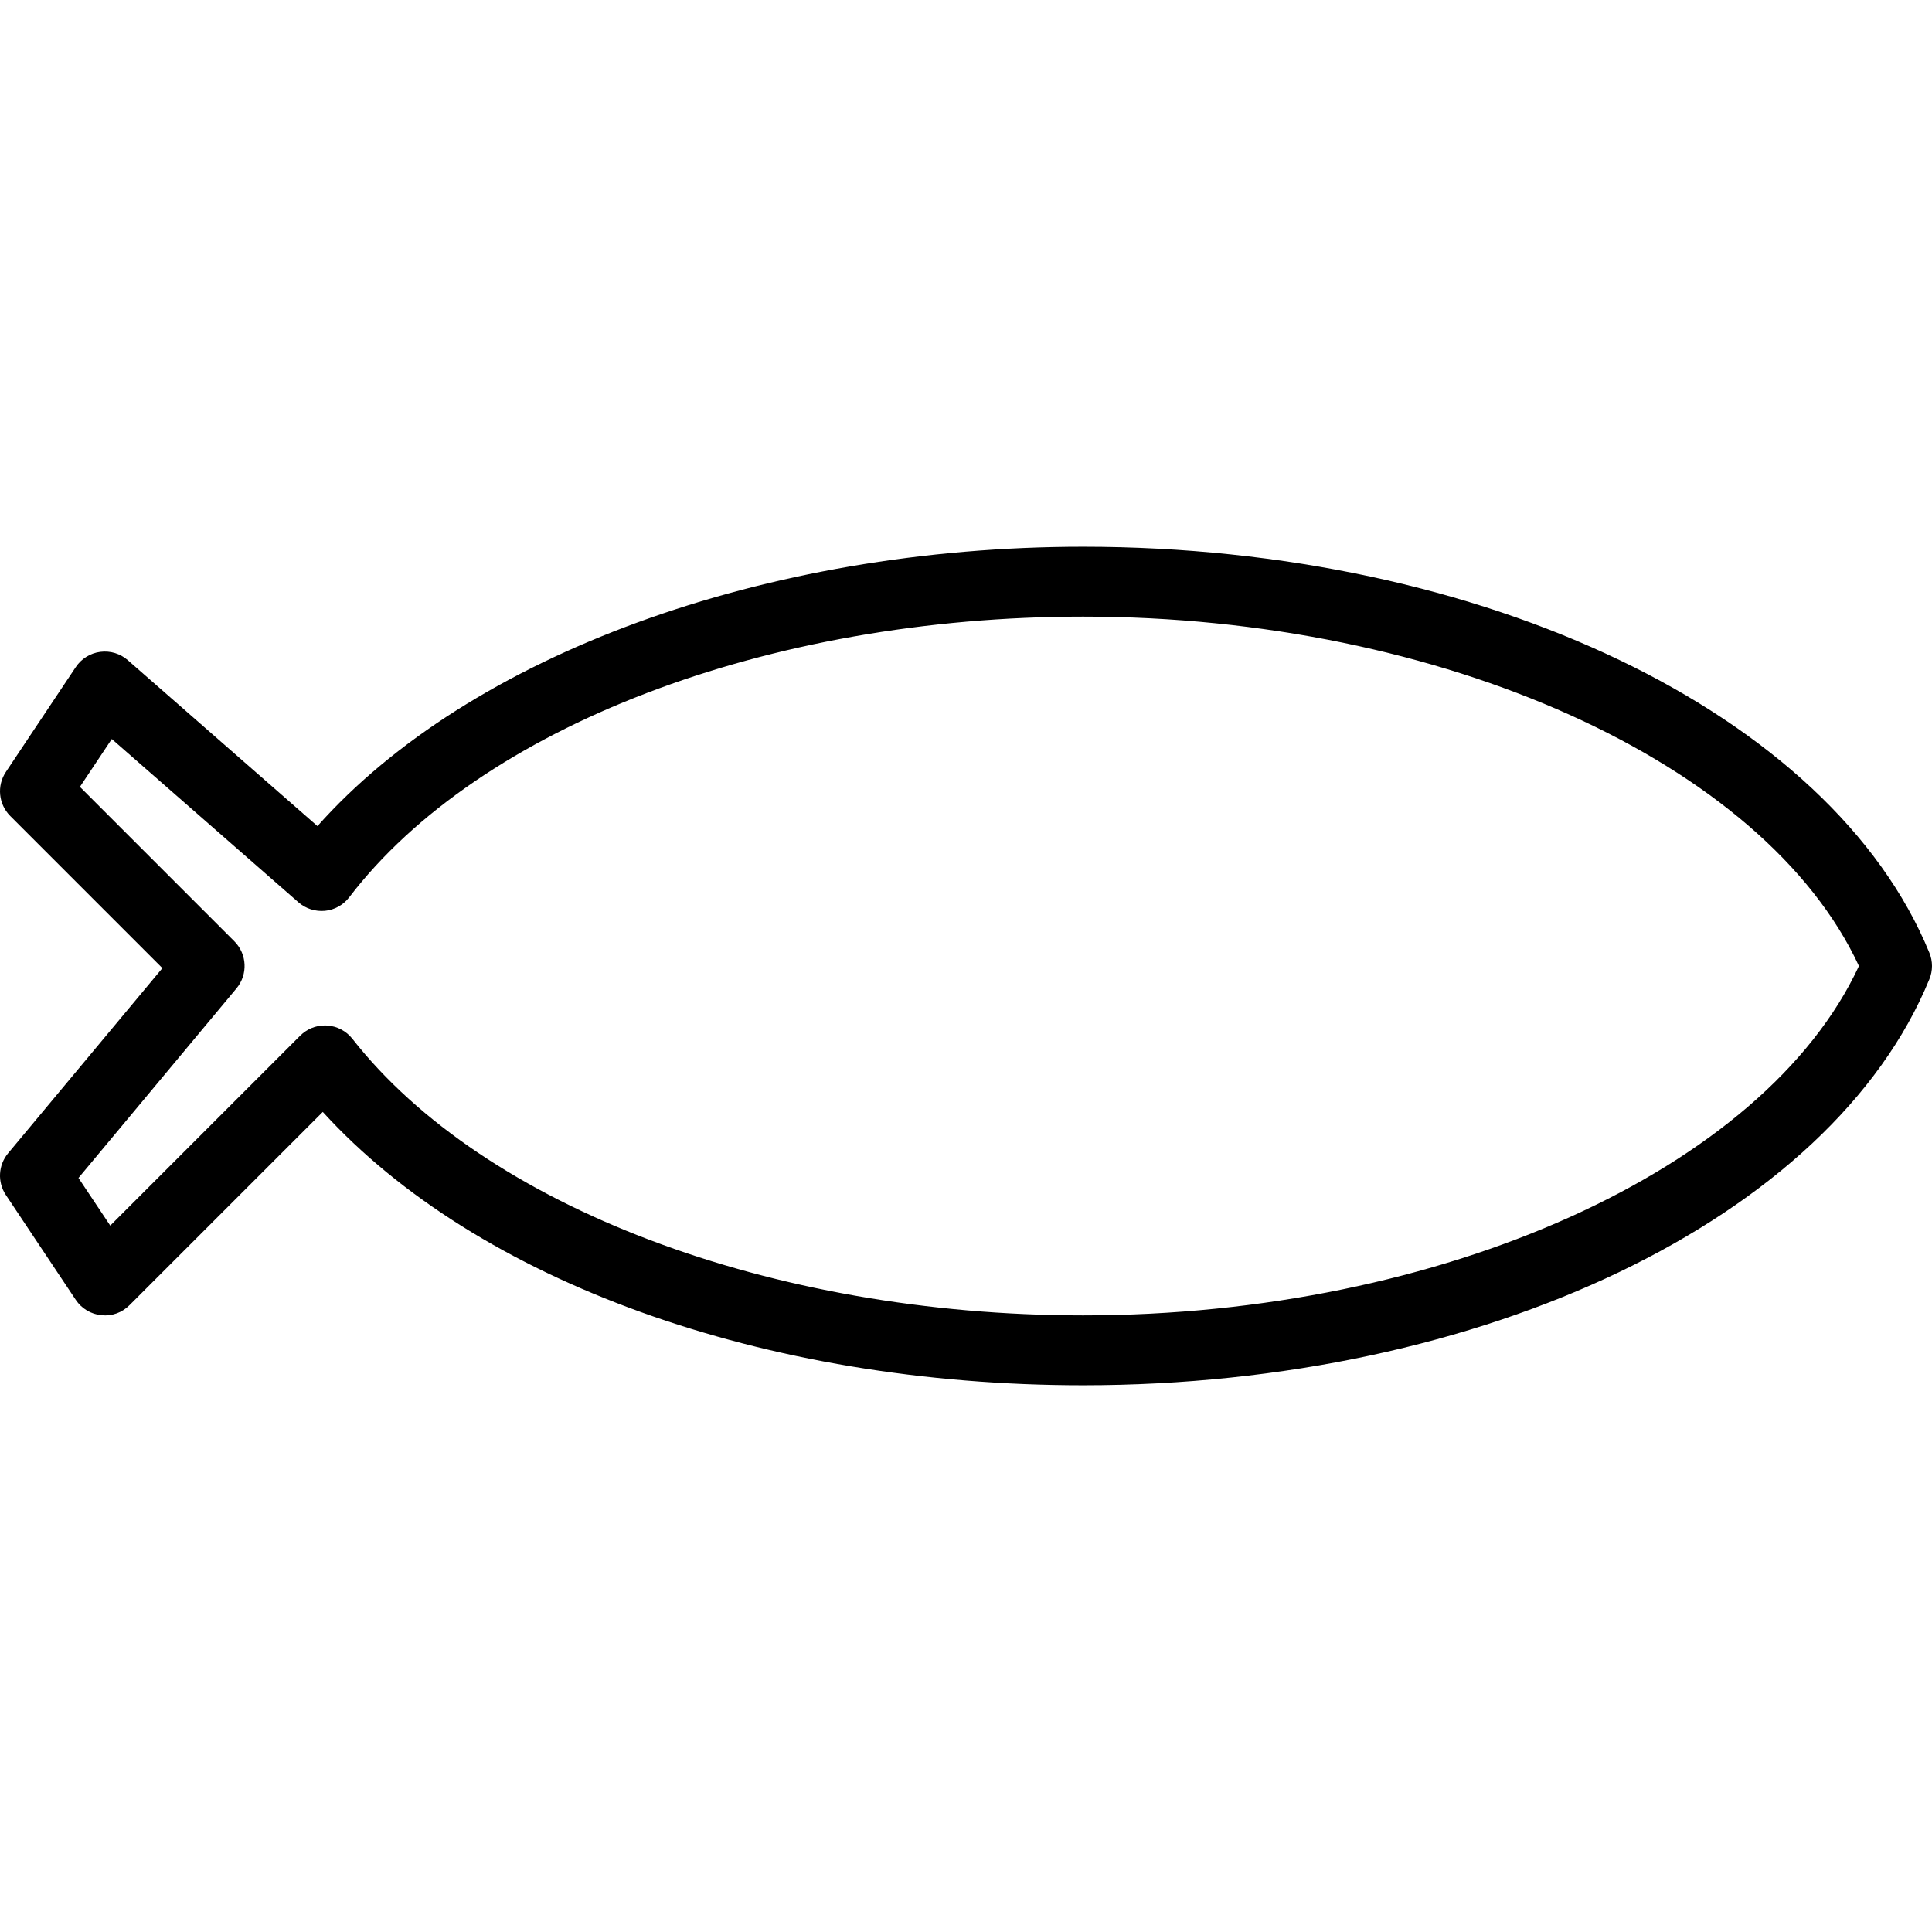
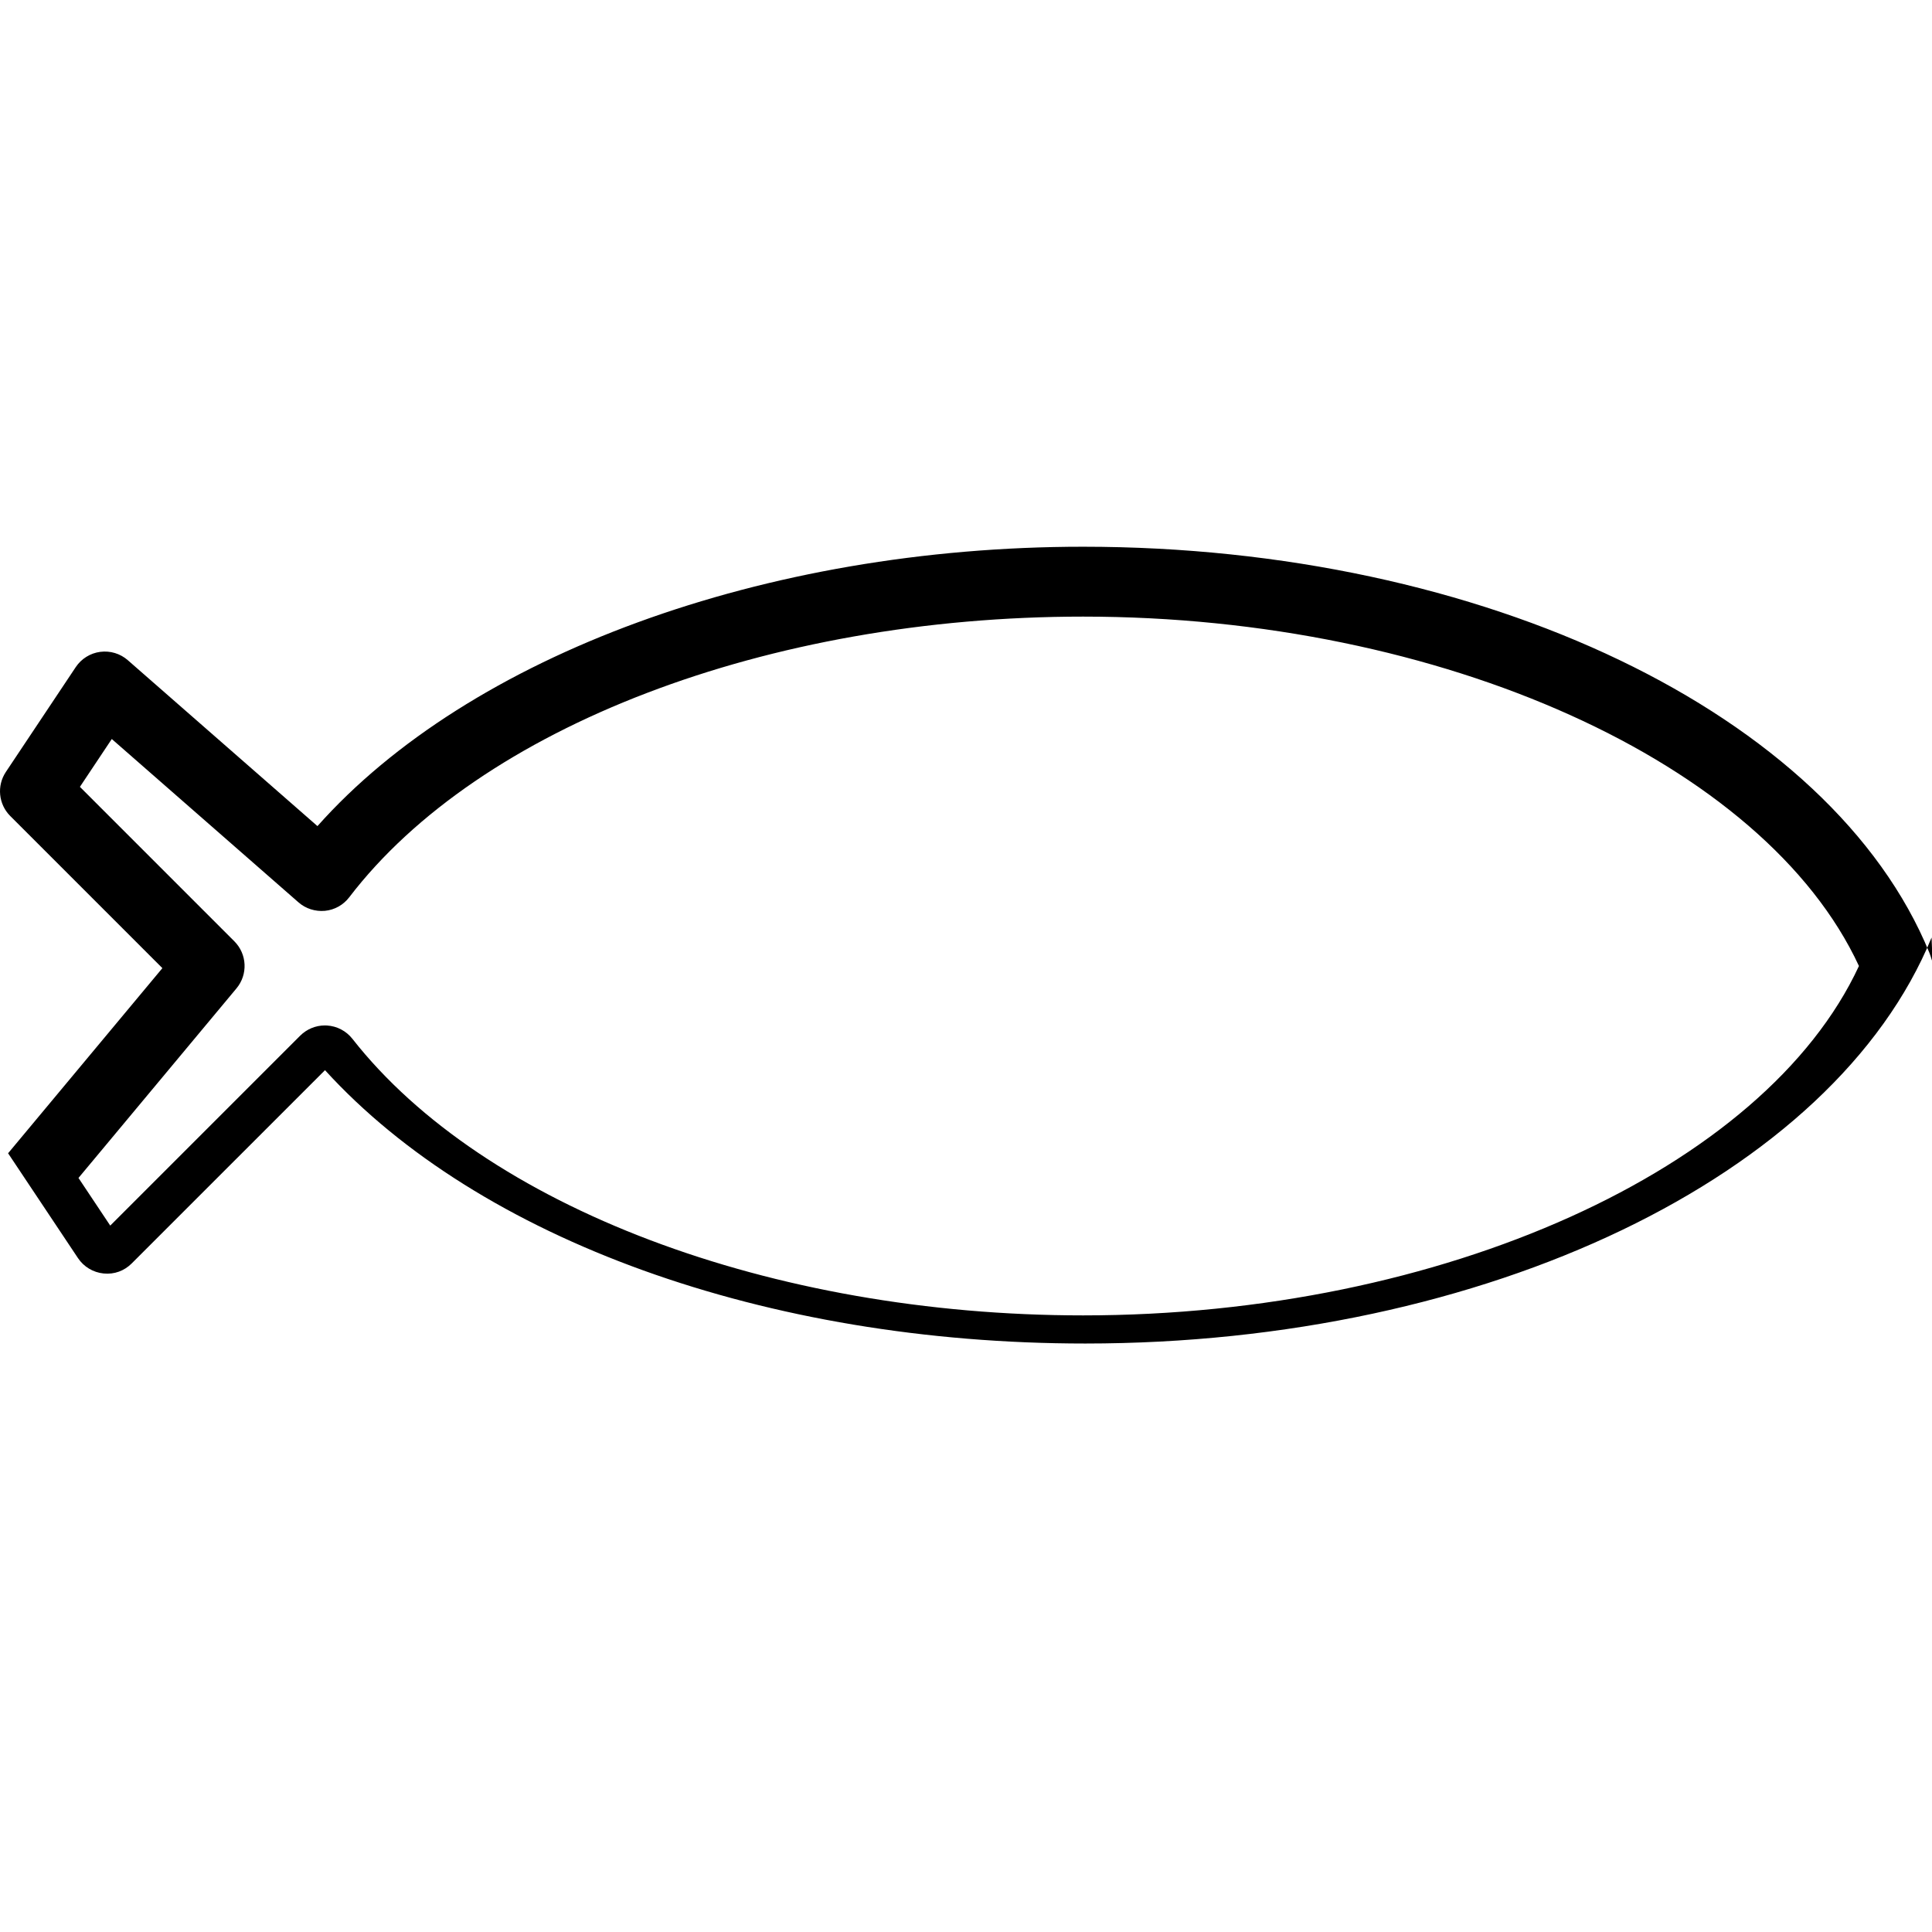
<svg xmlns="http://www.w3.org/2000/svg" fill="#000000" height="800px" width="800px" version="1.1" id="Layer_1" viewBox="0 0 512 512" xml:space="preserve">
  <g>
    <g>
-       <path d="M511.302,252.487C485.323,189.133,393.102,144.89,287.037,144.89c-84.508,0-162.687,28.795-202.907,74.037L33.874,174.96    c-1.998-1.754-4.657-2.559-7.315-2.211c-2.64,0.348-5,1.822-6.483,4.042L1.557,204.568c-2.451,3.671-1.962,8.563,1.157,11.682    l40.319,40.319L2.145,305.628c-2.622,3.151-2.866,7.65-0.588,11.063l18.518,27.778c1.537,2.31,4.033,3.807,6.79,4.078    c2.848,0.298,5.507-0.71,7.46-2.668l51.215-51.21c40.898,44.903,116.834,72.441,201.496,72.441    c106.065,0,198.286-44.243,224.264-107.597C512.233,257.261,512.233,254.739,511.302,252.487z M287.037,348.592    c-82.718,0-158.727-28.772-193.648-73.296c-1.637-2.084-4.087-3.368-6.727-3.527c-0.19-0.013-0.38-0.018-0.561-0.018    c-2.451,0-4.801,0.972-6.547,2.713l-50.338,50.333l-8.418-12.627l41.874-50.243c3.065-3.68,2.821-9.087-0.57-12.474    l-40.925-40.929l8.446-12.677l49.479,43.285c1.917,1.682,4.458,2.478,7.017,2.247c2.55-0.253,4.874-1.555,6.429-3.59    c34.559-45.184,110.894-74.381,194.489-74.381c95.124,0,180.609,38.728,205.601,92.592    C467.646,309.865,382.161,348.592,287.037,348.592z" />
+       <path d="M511.302,252.487C485.323,189.133,393.102,144.89,287.037,144.89c-84.508,0-162.687,28.795-202.907,74.037L33.874,174.96    c-1.998-1.754-4.657-2.559-7.315-2.211c-2.64,0.348-5,1.822-6.483,4.042L1.557,204.568c-2.451,3.671-1.962,8.563,1.157,11.682    l40.319,40.319L2.145,305.628l18.518,27.778c1.537,2.31,4.033,3.807,6.79,4.078    c2.848,0.298,5.507-0.71,7.46-2.668l51.215-51.21c40.898,44.903,116.834,72.441,201.496,72.441    c106.065,0,198.286-44.243,224.264-107.597C512.233,257.261,512.233,254.739,511.302,252.487z M287.037,348.592    c-82.718,0-158.727-28.772-193.648-73.296c-1.637-2.084-4.087-3.368-6.727-3.527c-0.19-0.013-0.38-0.018-0.561-0.018    c-2.451,0-4.801,0.972-6.547,2.713l-50.338,50.333l-8.418-12.627l41.874-50.243c3.065-3.68,2.821-9.087-0.57-12.474    l-40.925-40.929l8.446-12.677l49.479,43.285c1.917,1.682,4.458,2.478,7.017,2.247c2.55-0.253,4.874-1.555,6.429-3.59    c34.559-45.184,110.894-74.381,194.489-74.381c95.124,0,180.609,38.728,205.601,92.592    C467.646,309.865,382.161,348.592,287.037,348.592z" />
    </g>
  </g>
</svg>